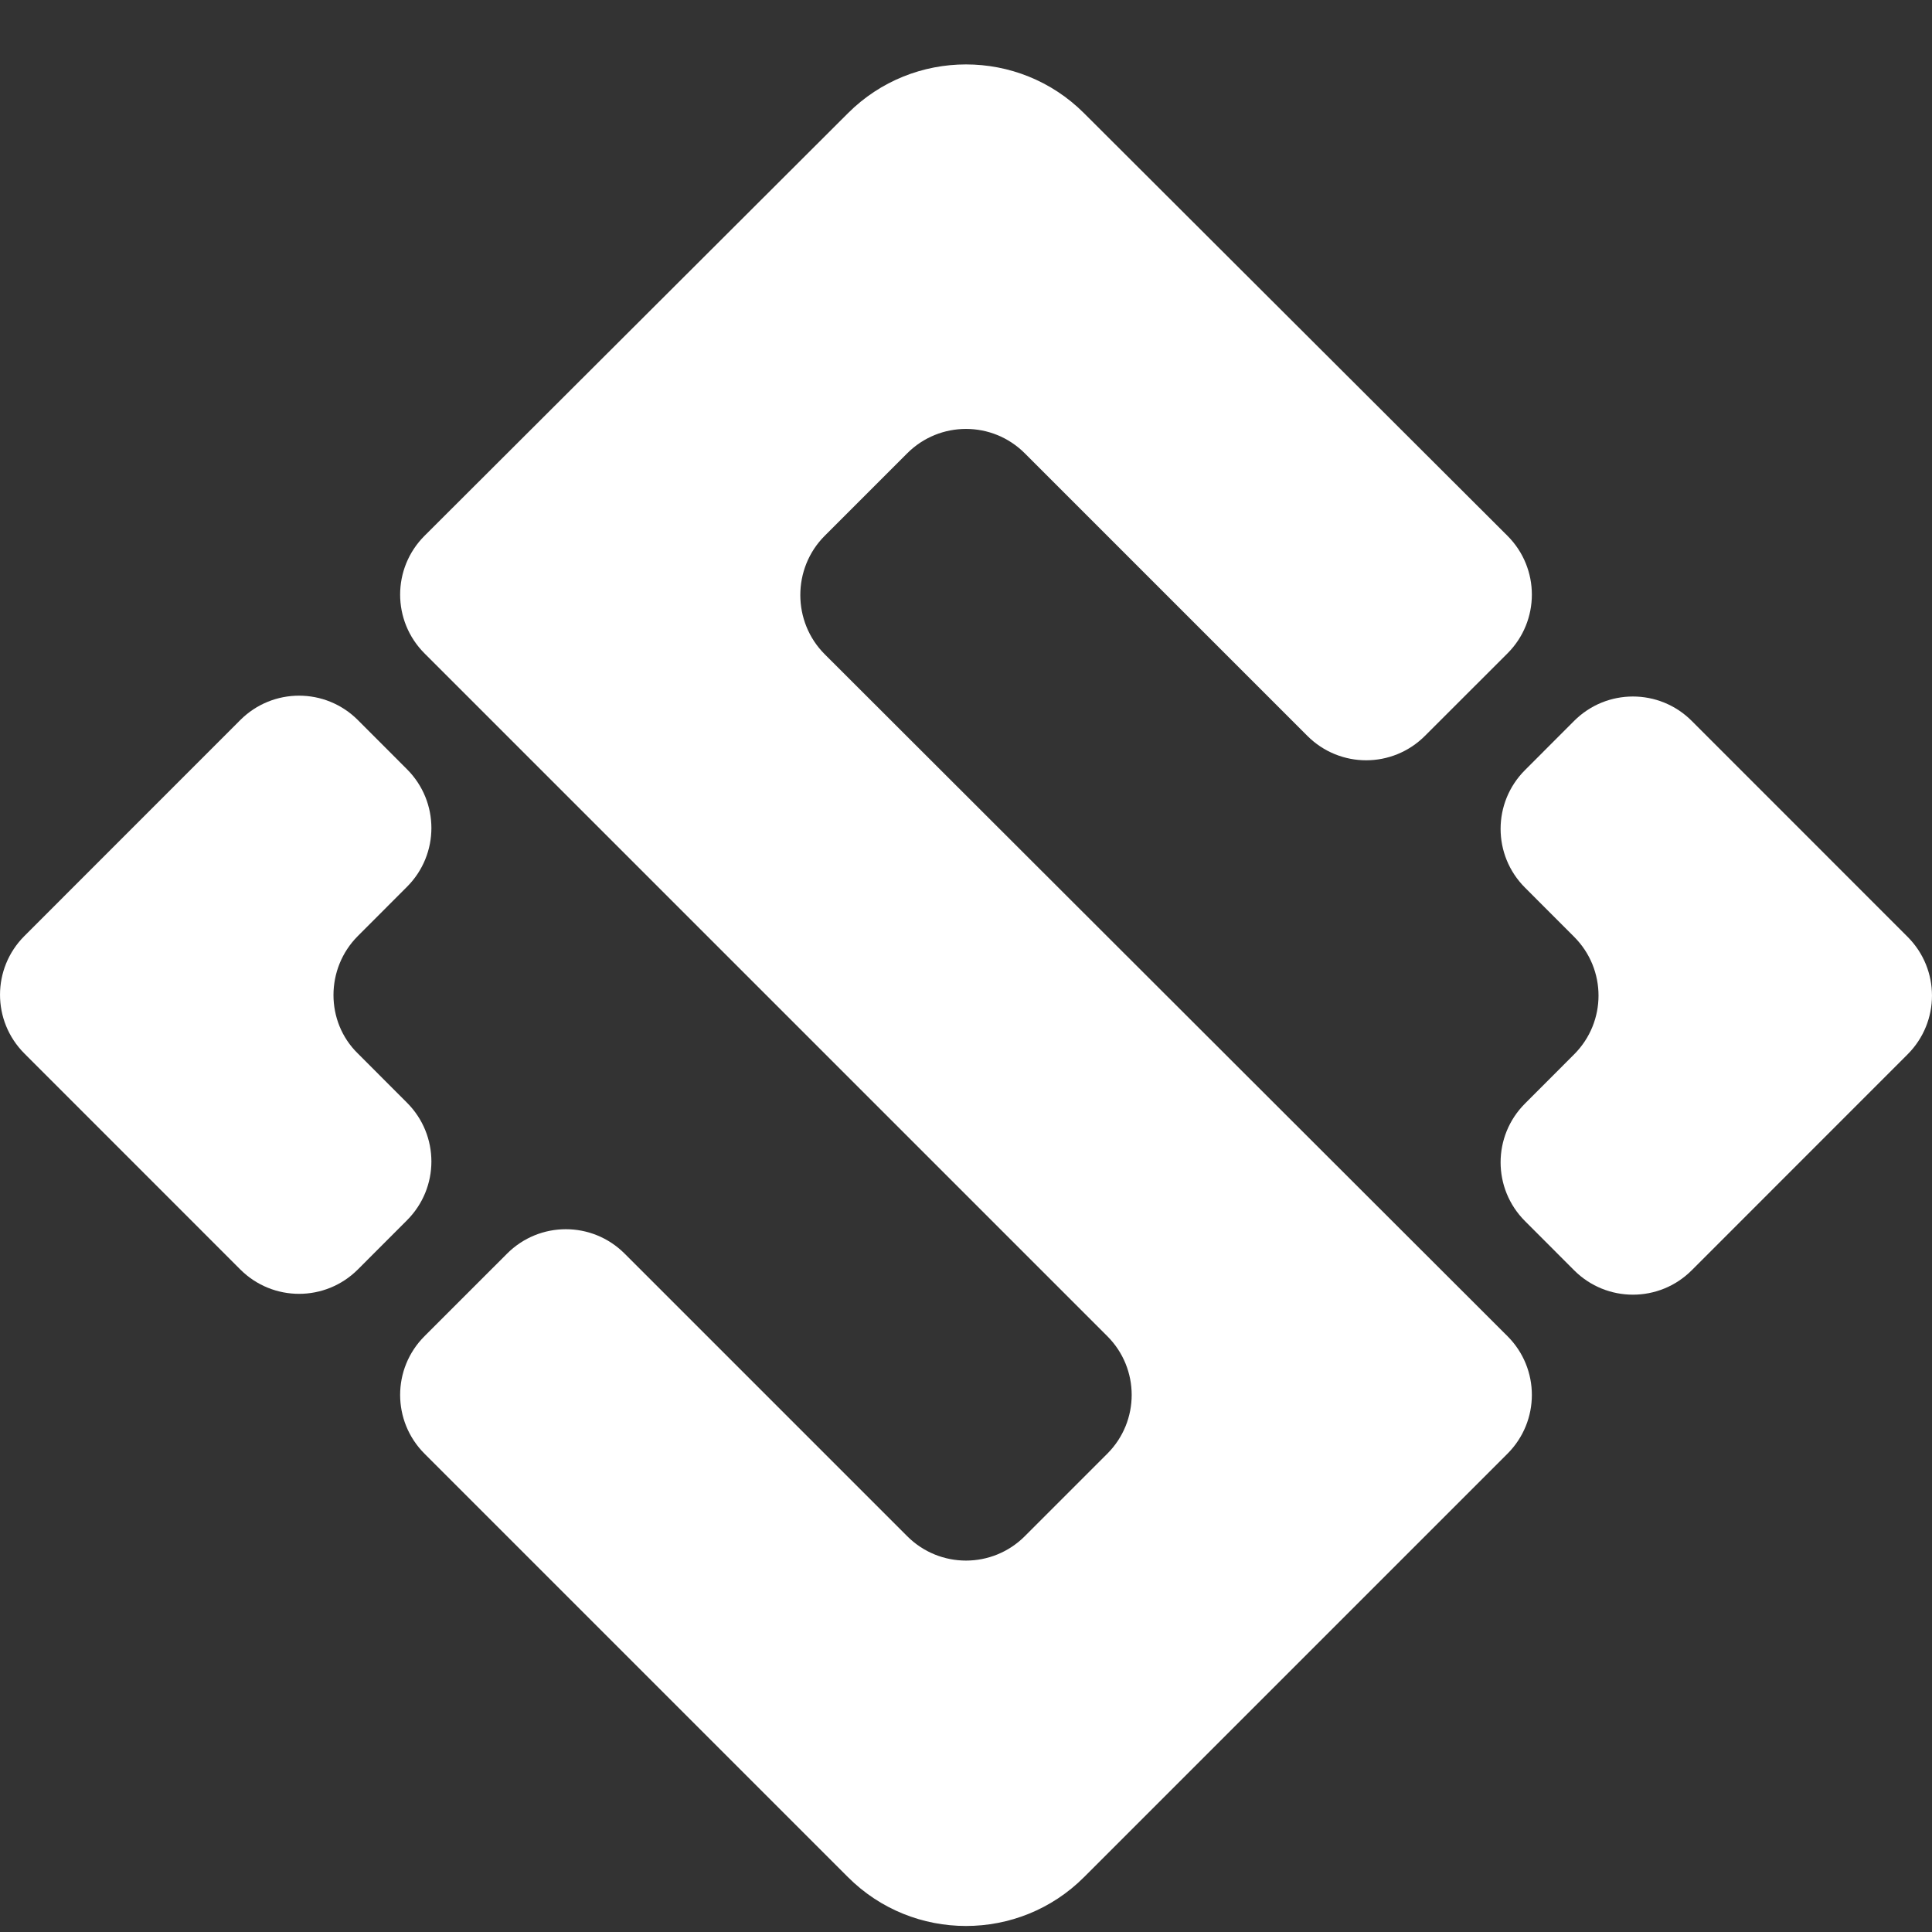
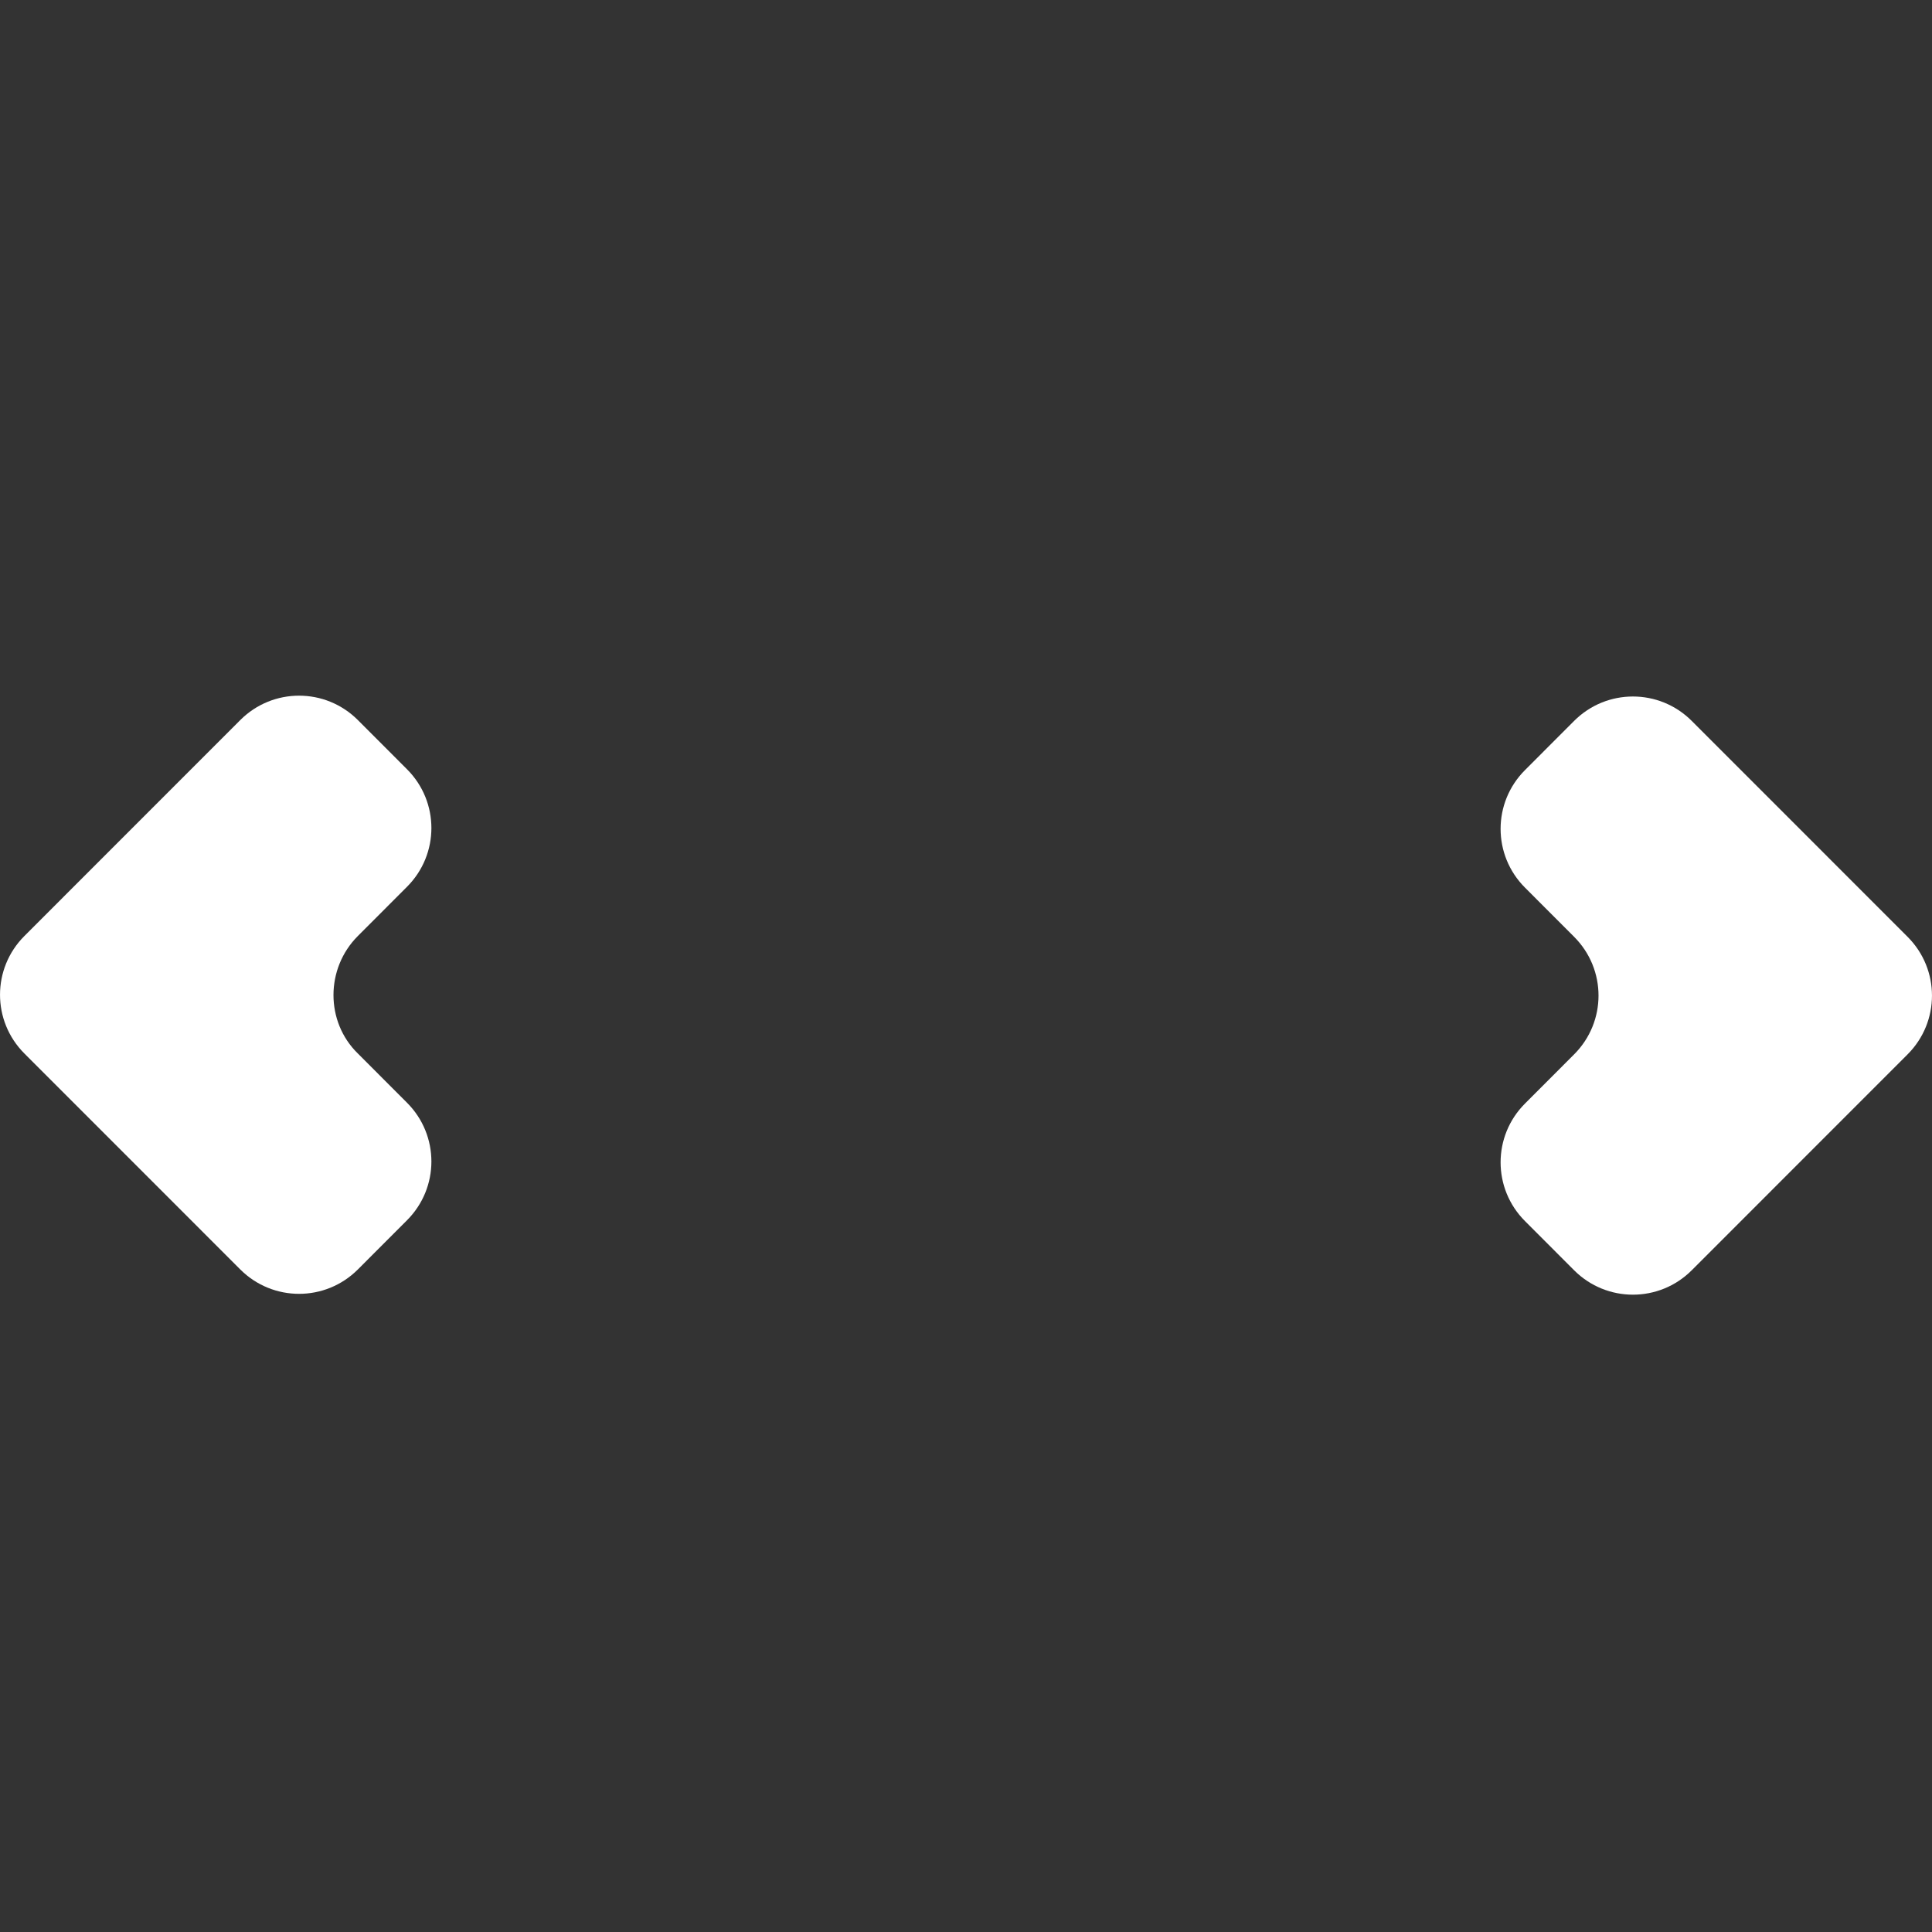
<svg xmlns="http://www.w3.org/2000/svg" width="30" height="30" viewBox="0 0 30 30" fill="none">
  <rect x="0" y="0" width="30" height="30" fill="#333333" stroke="none" />
-   <path d="M12.806 8.32L14.087 7.039C14.592 6.534 15.408 6.534 15.913 7.039L20.301 11.427C20.806 11.932 21.621 11.932 22.126 11.427L23.408 10.146C23.913 9.641 23.913 8.825 23.408 8.32L16.832 1.757C15.822 0.748 14.178 0.748 13.168 1.757L6.592 8.32C6.087 8.825 6.087 9.641 6.592 10.146L17.194 20.748C17.699 21.252 17.699 22.068 17.194 22.573L15.913 23.854C15.408 24.359 14.592 24.359 14.087 23.854L9.699 19.466C9.194 18.961 8.379 18.961 7.874 19.466L6.592 20.748C6.087 21.252 6.087 22.068 6.592 22.573L13.168 29.149C14.178 30.159 15.822 30.159 16.832 29.149L23.408 22.573C23.913 22.068 23.913 21.252 23.408 20.748L12.806 10.159C12.301 9.654 12.301 8.825 12.806 8.32Z" fill="white" />
  <path d="M5.557 14.534L6.32 13.77C6.825 13.265 6.825 12.45 6.32 11.945L5.557 11.181C5.052 10.676 4.236 10.676 3.731 11.181L0.379 14.534C-0.126 15.039 -0.126 15.854 0.379 16.359L3.731 19.712C4.236 20.217 5.052 20.217 5.557 19.712L6.32 18.948C6.825 18.443 6.825 17.628 6.32 17.123L5.557 16.359C5.052 15.867 5.052 15.039 5.557 14.534Z" fill="white" />
  <path d="M24.443 11.194L23.68 11.958C23.175 12.463 23.175 13.278 23.68 13.783L24.443 14.547C24.948 15.052 24.948 15.867 24.443 16.372L23.68 17.136C23.175 17.641 23.175 18.456 23.68 18.961L24.443 19.725C24.948 20.23 25.764 20.23 26.269 19.725L29.621 16.372C30.126 15.867 30.126 15.052 29.621 14.547L26.269 11.194C25.764 10.689 24.948 10.689 24.443 11.194Z" fill="white" />
</svg>